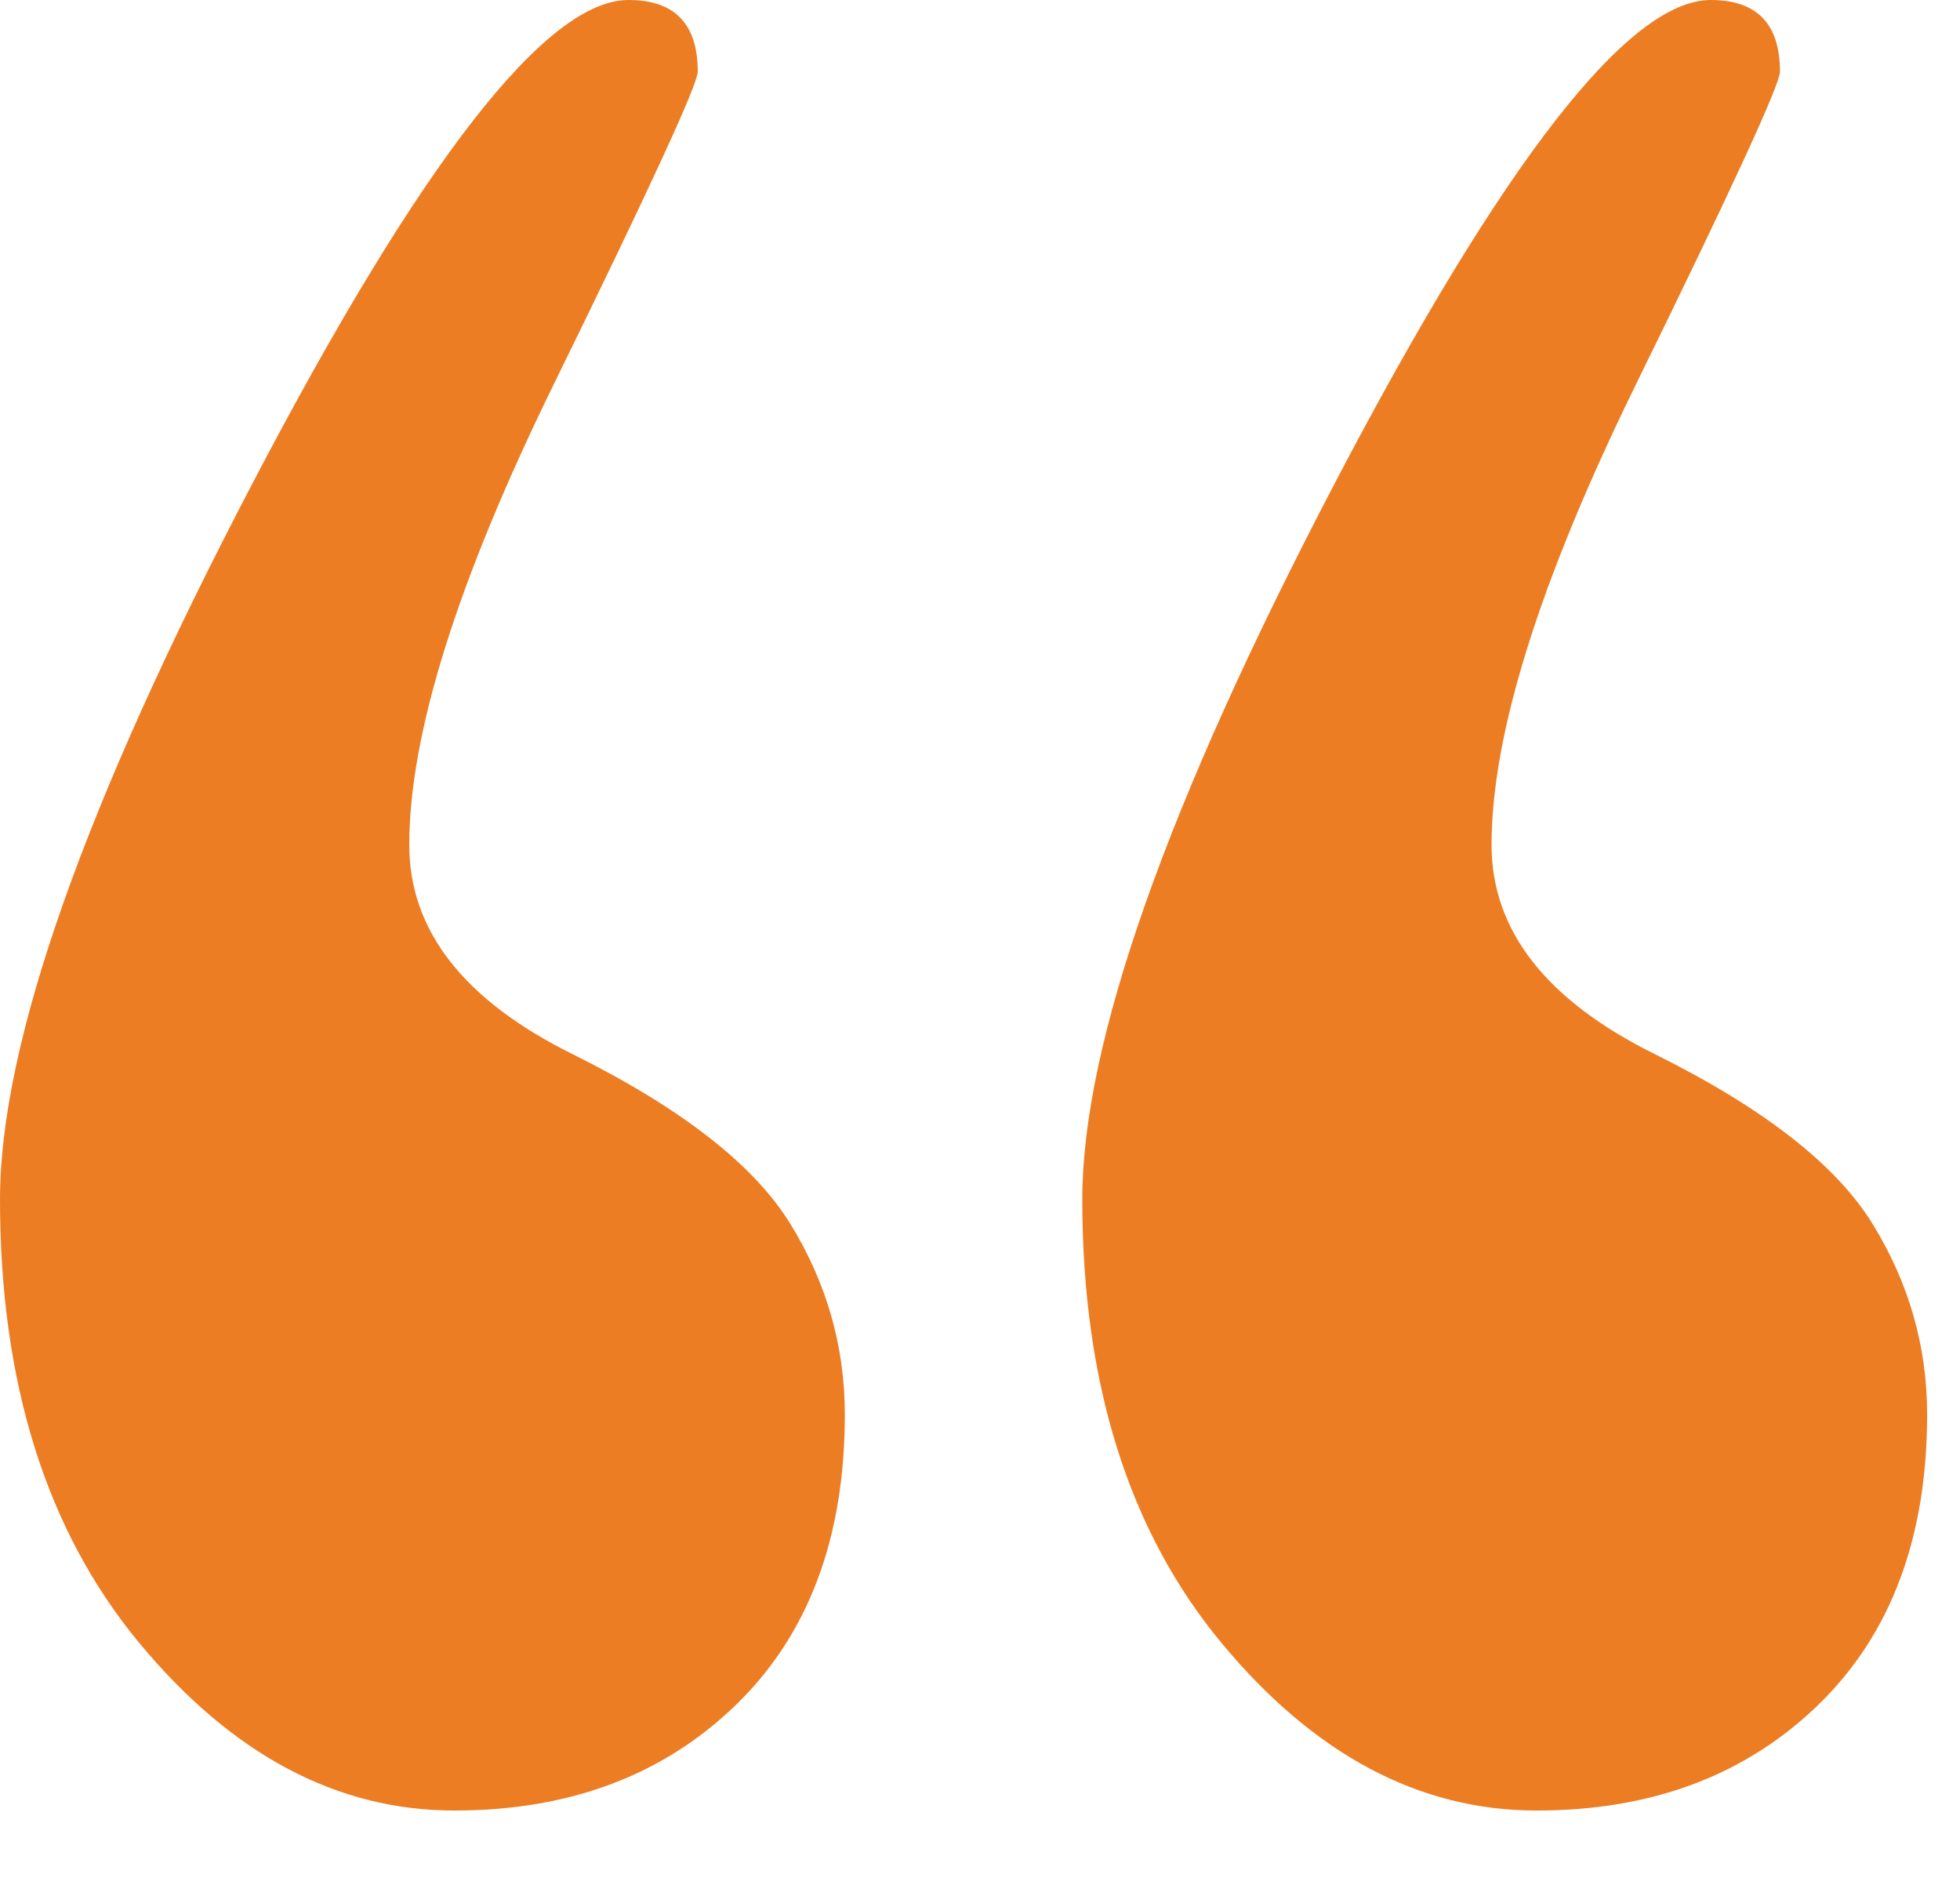
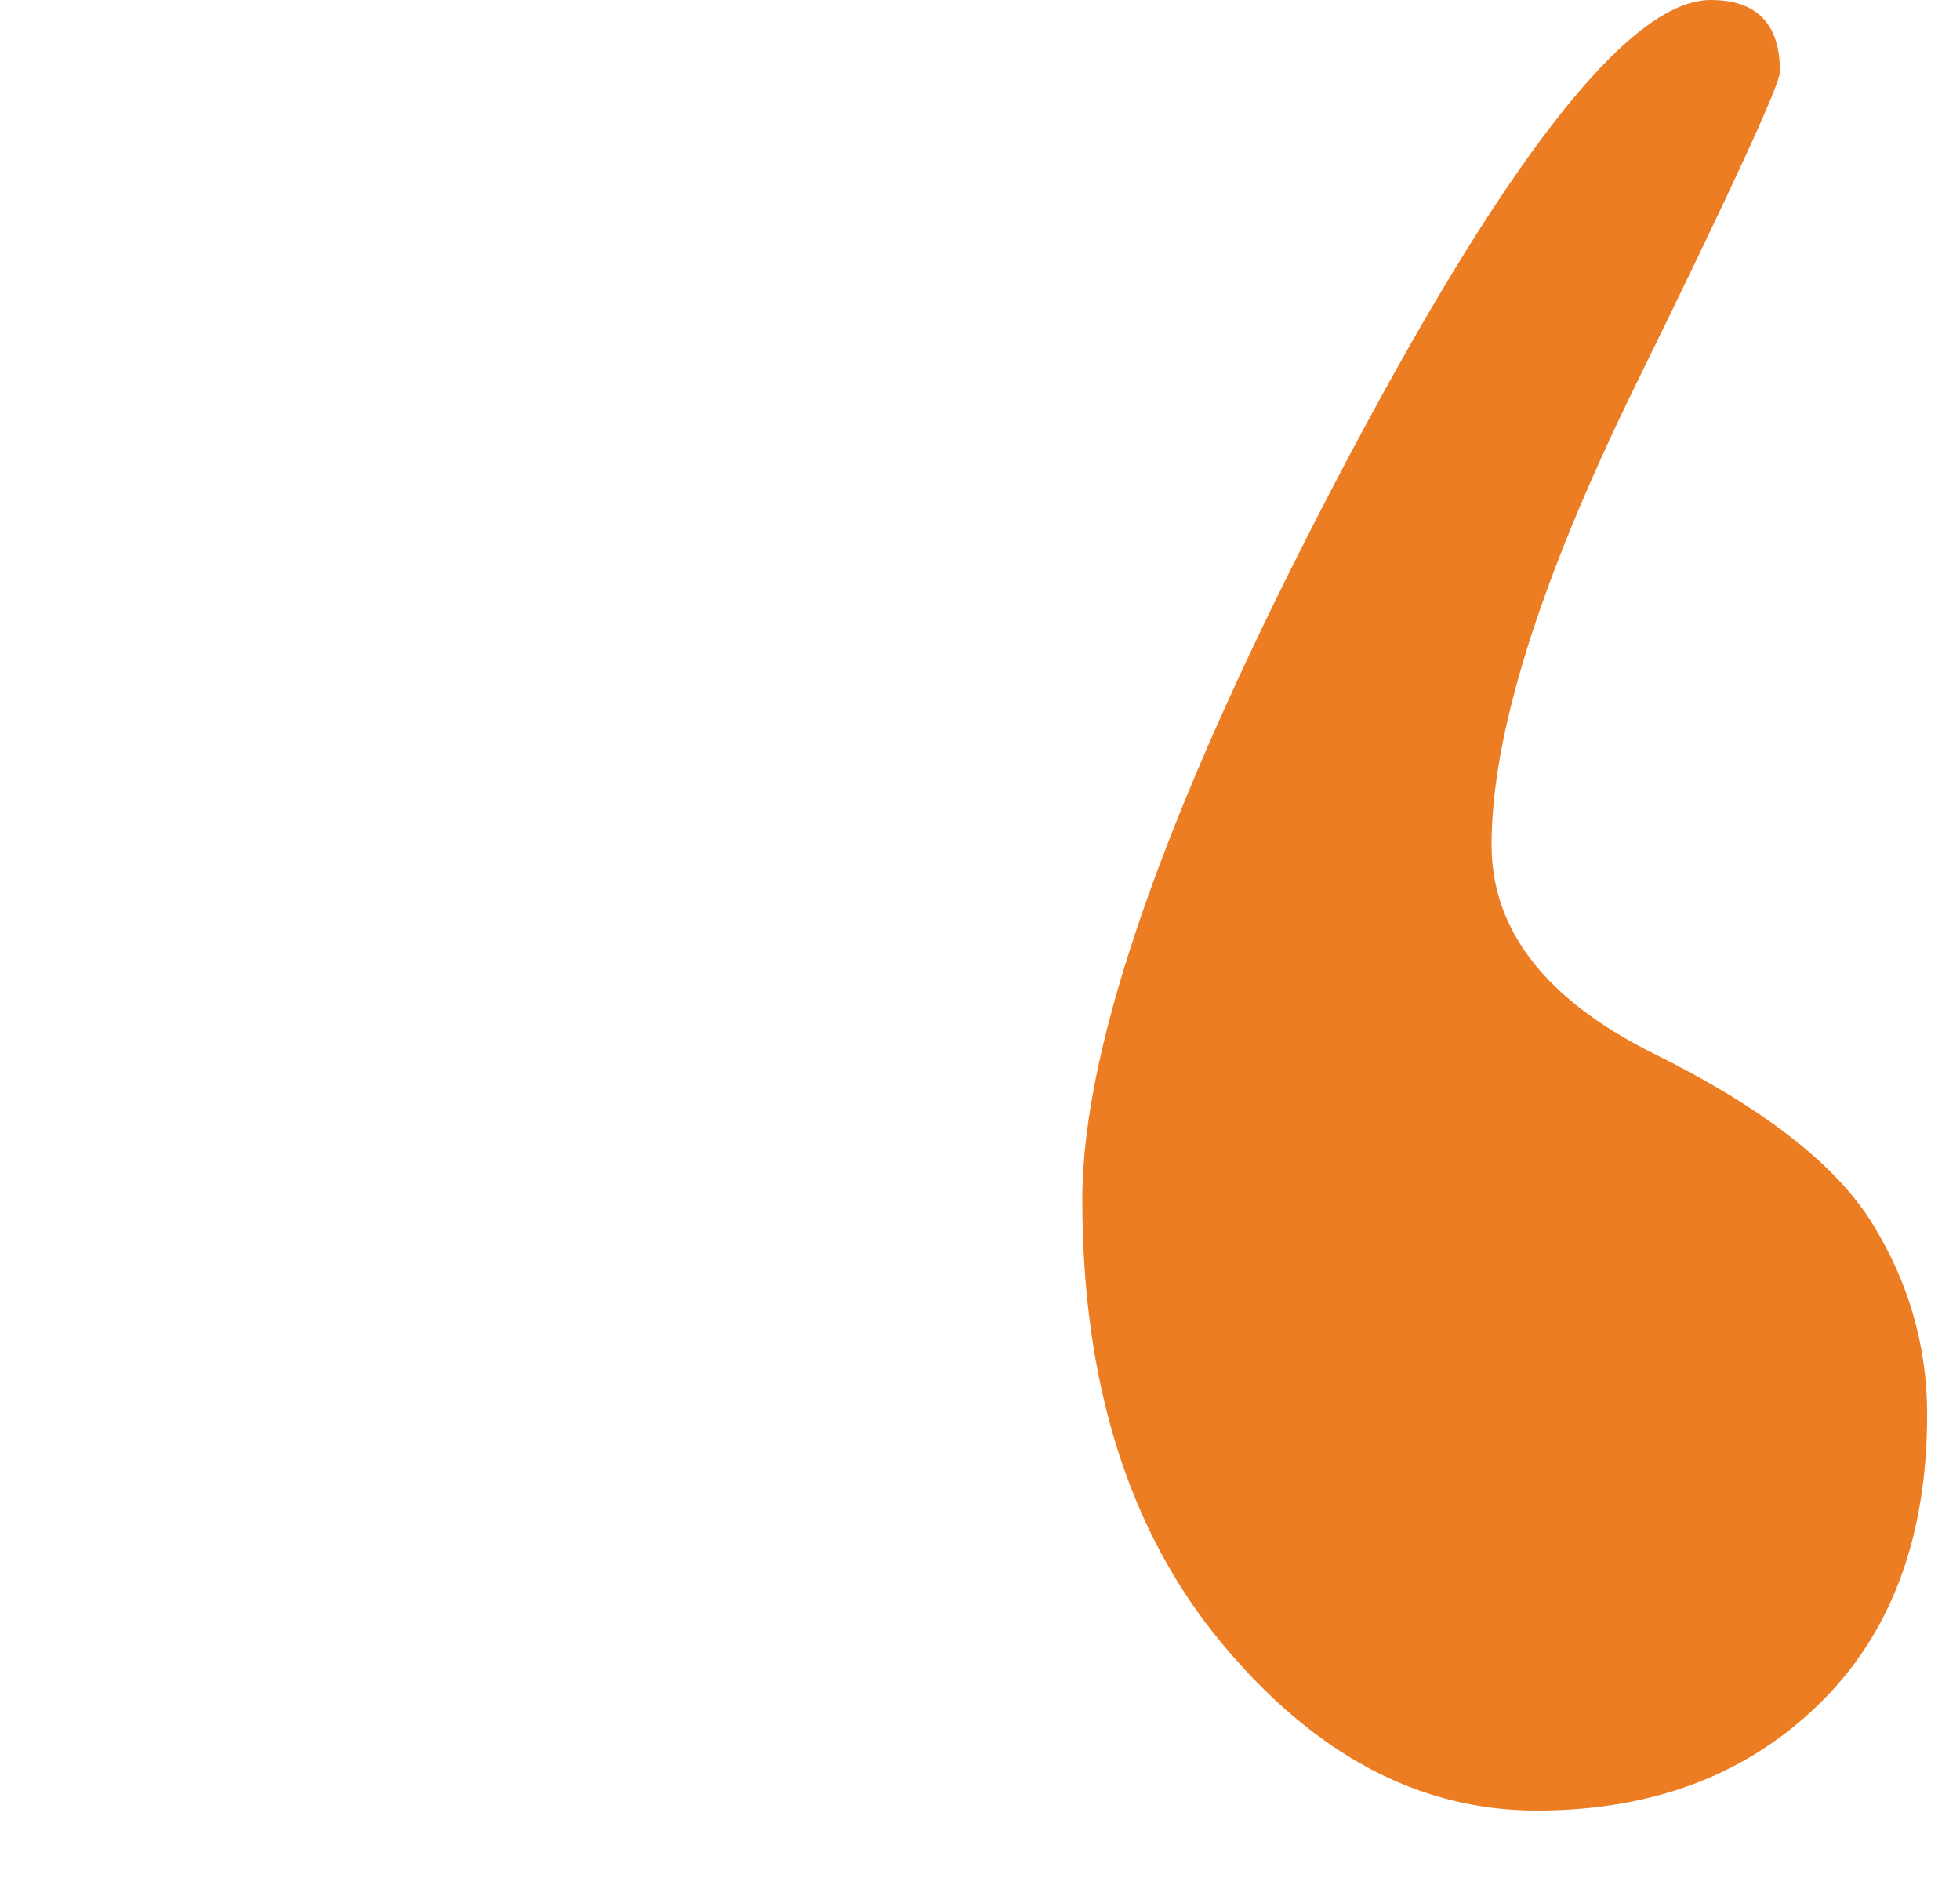
<svg xmlns="http://www.w3.org/2000/svg" width="26" height="25" viewBox="0 0 26 25" fill="none">
  <path d="M20.384 24.014C18.824 24.014 17.43 23.271 16.2 21.787C14.971 20.303 14.357 18.343 14.357 15.909C14.357 13.842 15.475 10.673 17.709 6.404C19.944 2.134 21.605 0 22.694 0C23.306 0 23.612 0.317 23.612 0.951C23.612 1.118 22.975 2.502 21.699 5.103C20.424 7.704 19.786 9.739 19.786 11.206C19.786 12.341 20.509 13.267 21.953 13.982C23.397 14.699 24.359 15.45 24.841 16.234C25.323 17.017 25.564 17.86 25.564 18.76C25.564 20.394 25.083 21.678 24.12 22.612C23.157 23.546 21.912 24.014 20.384 24.014Z" fill="#ED7D23" />
-   <path d="M6.028 24.014C4.467 24.014 3.073 23.271 1.844 21.787C0.616 20.303 0 18.343 0 15.909C0 13.842 1.118 10.673 3.353 6.404C5.587 2.134 7.249 0 8.337 0C8.95 0 9.256 0.317 9.256 0.951C9.256 1.118 8.618 2.502 7.343 5.103C6.068 7.704 5.429 9.739 5.429 11.206C5.429 12.341 6.152 13.267 7.596 13.982C9.04 14.699 10.003 15.45 10.485 16.234C10.967 17.017 11.207 17.86 11.207 18.76C11.207 20.394 10.726 21.678 9.763 22.612C8.8 23.546 7.555 24.014 6.028 24.014Z" fill="#ED7D23" />
</svg>